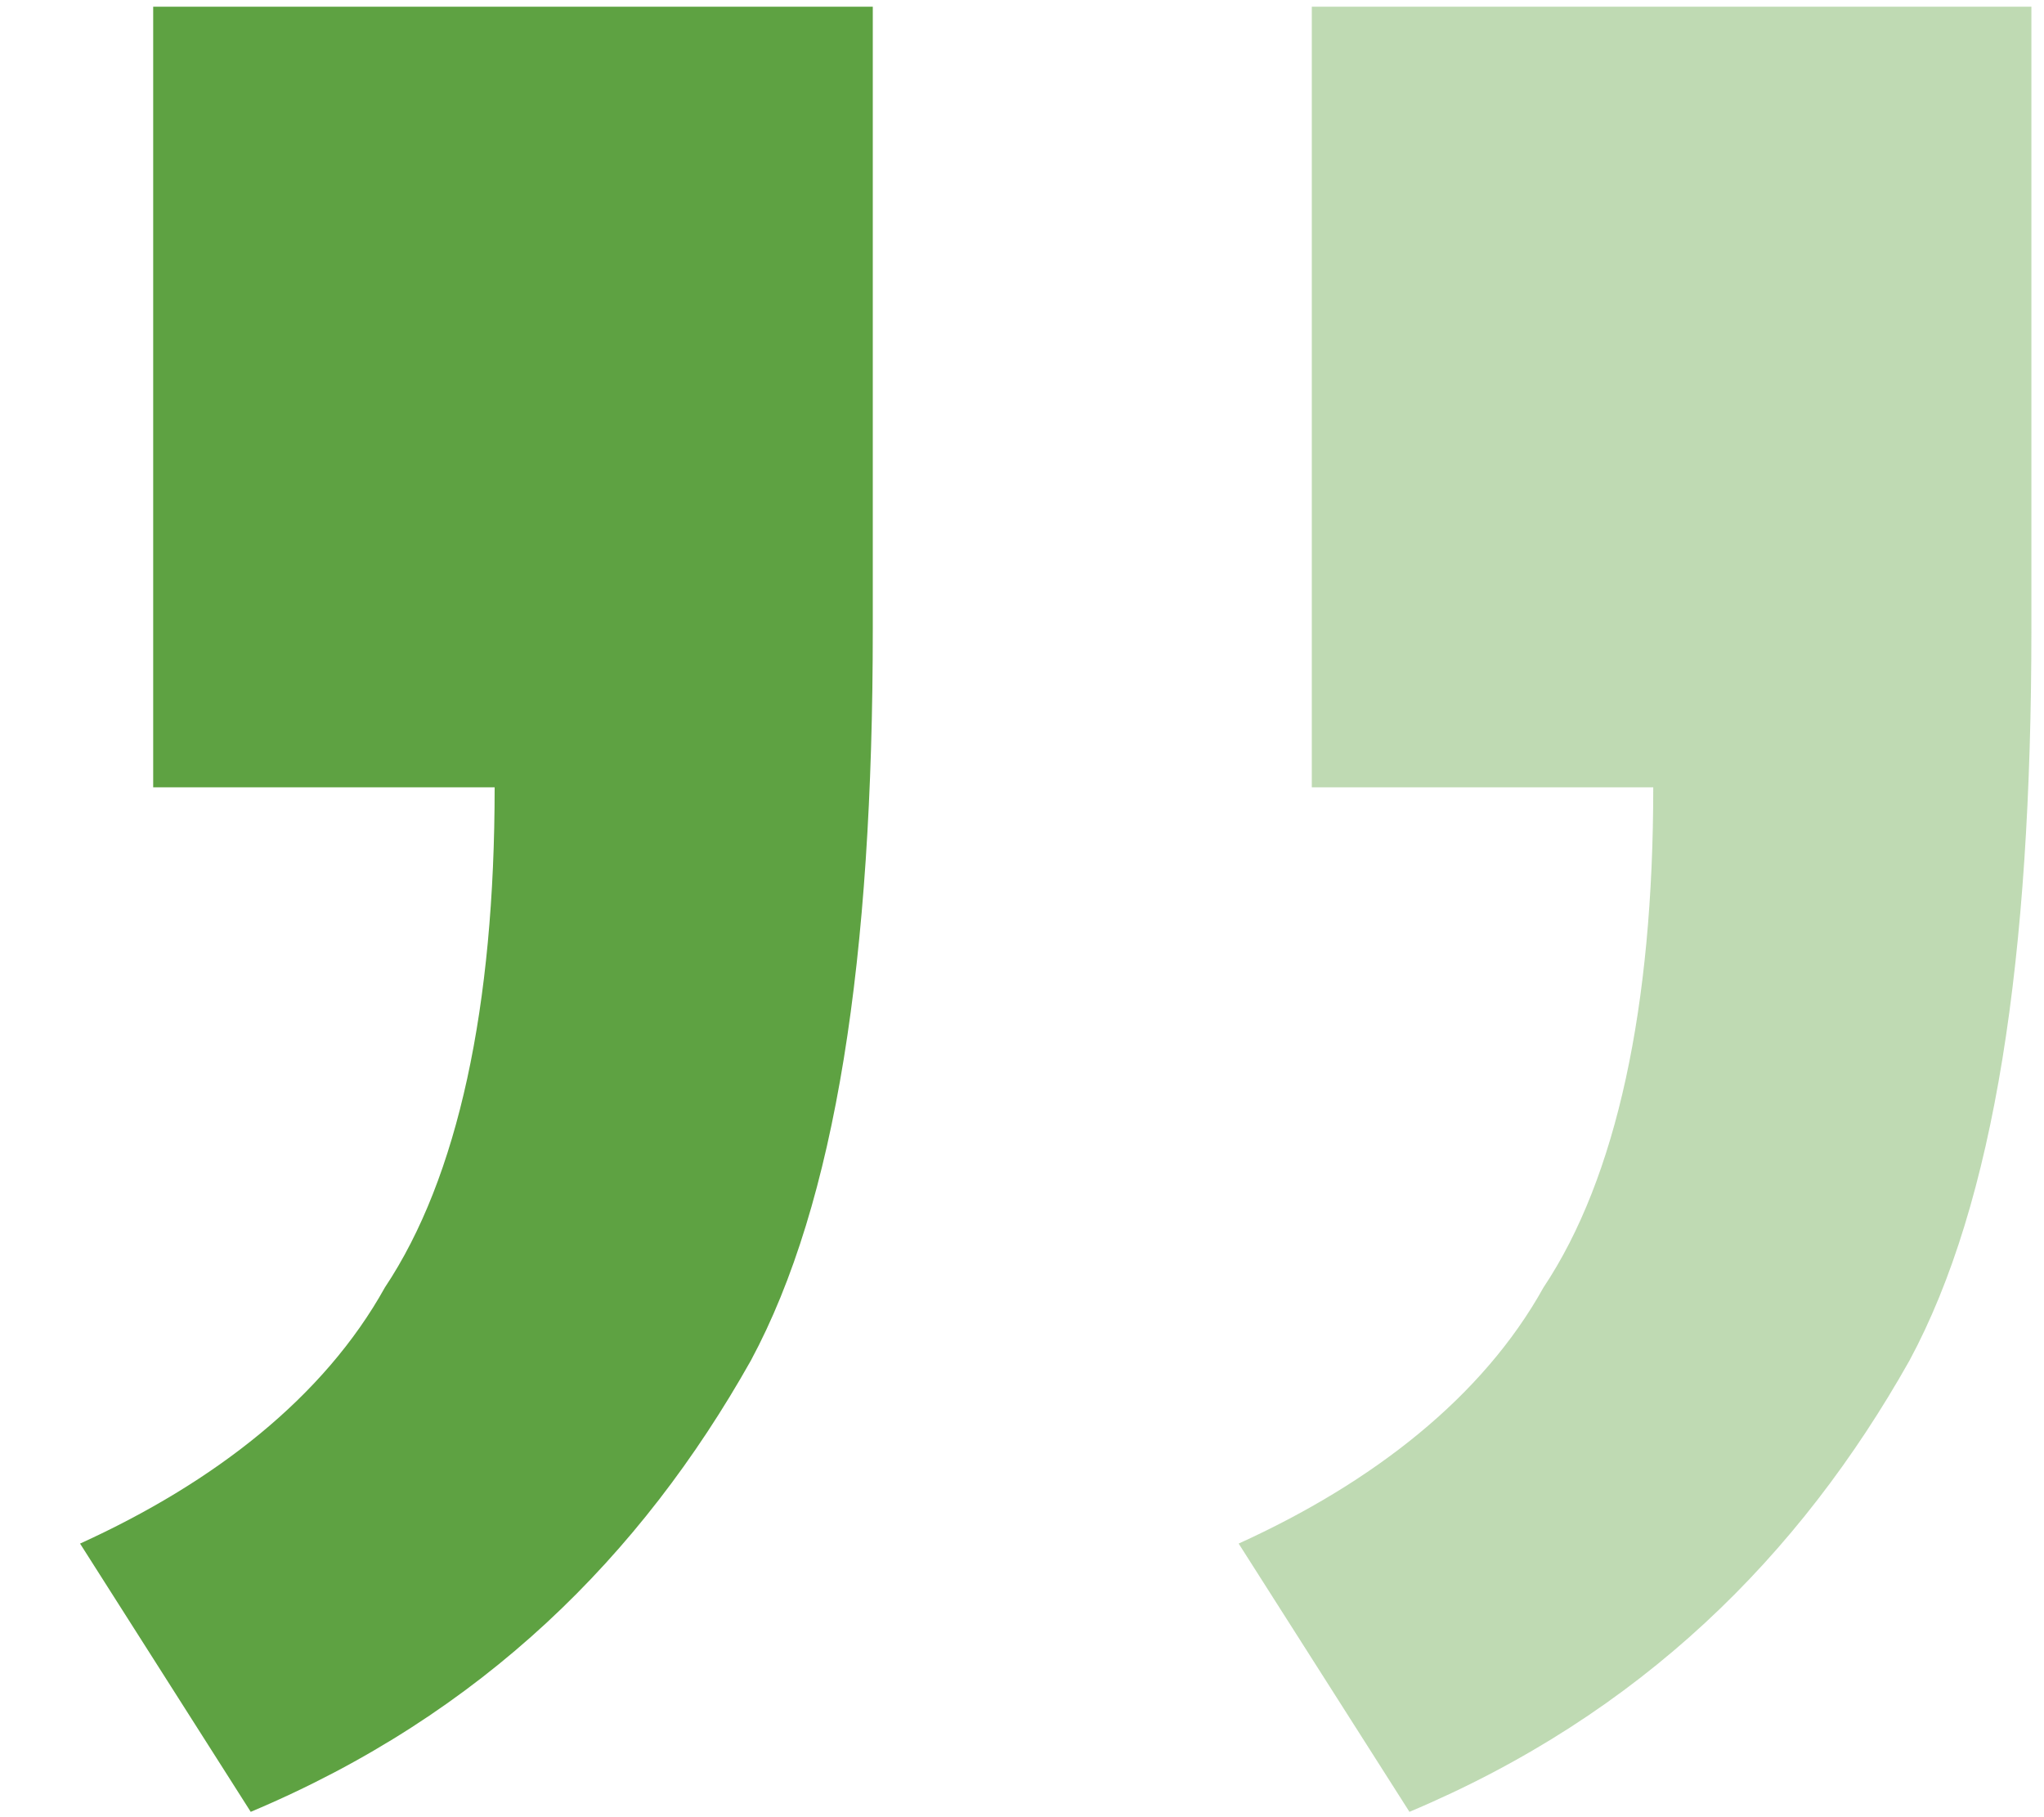
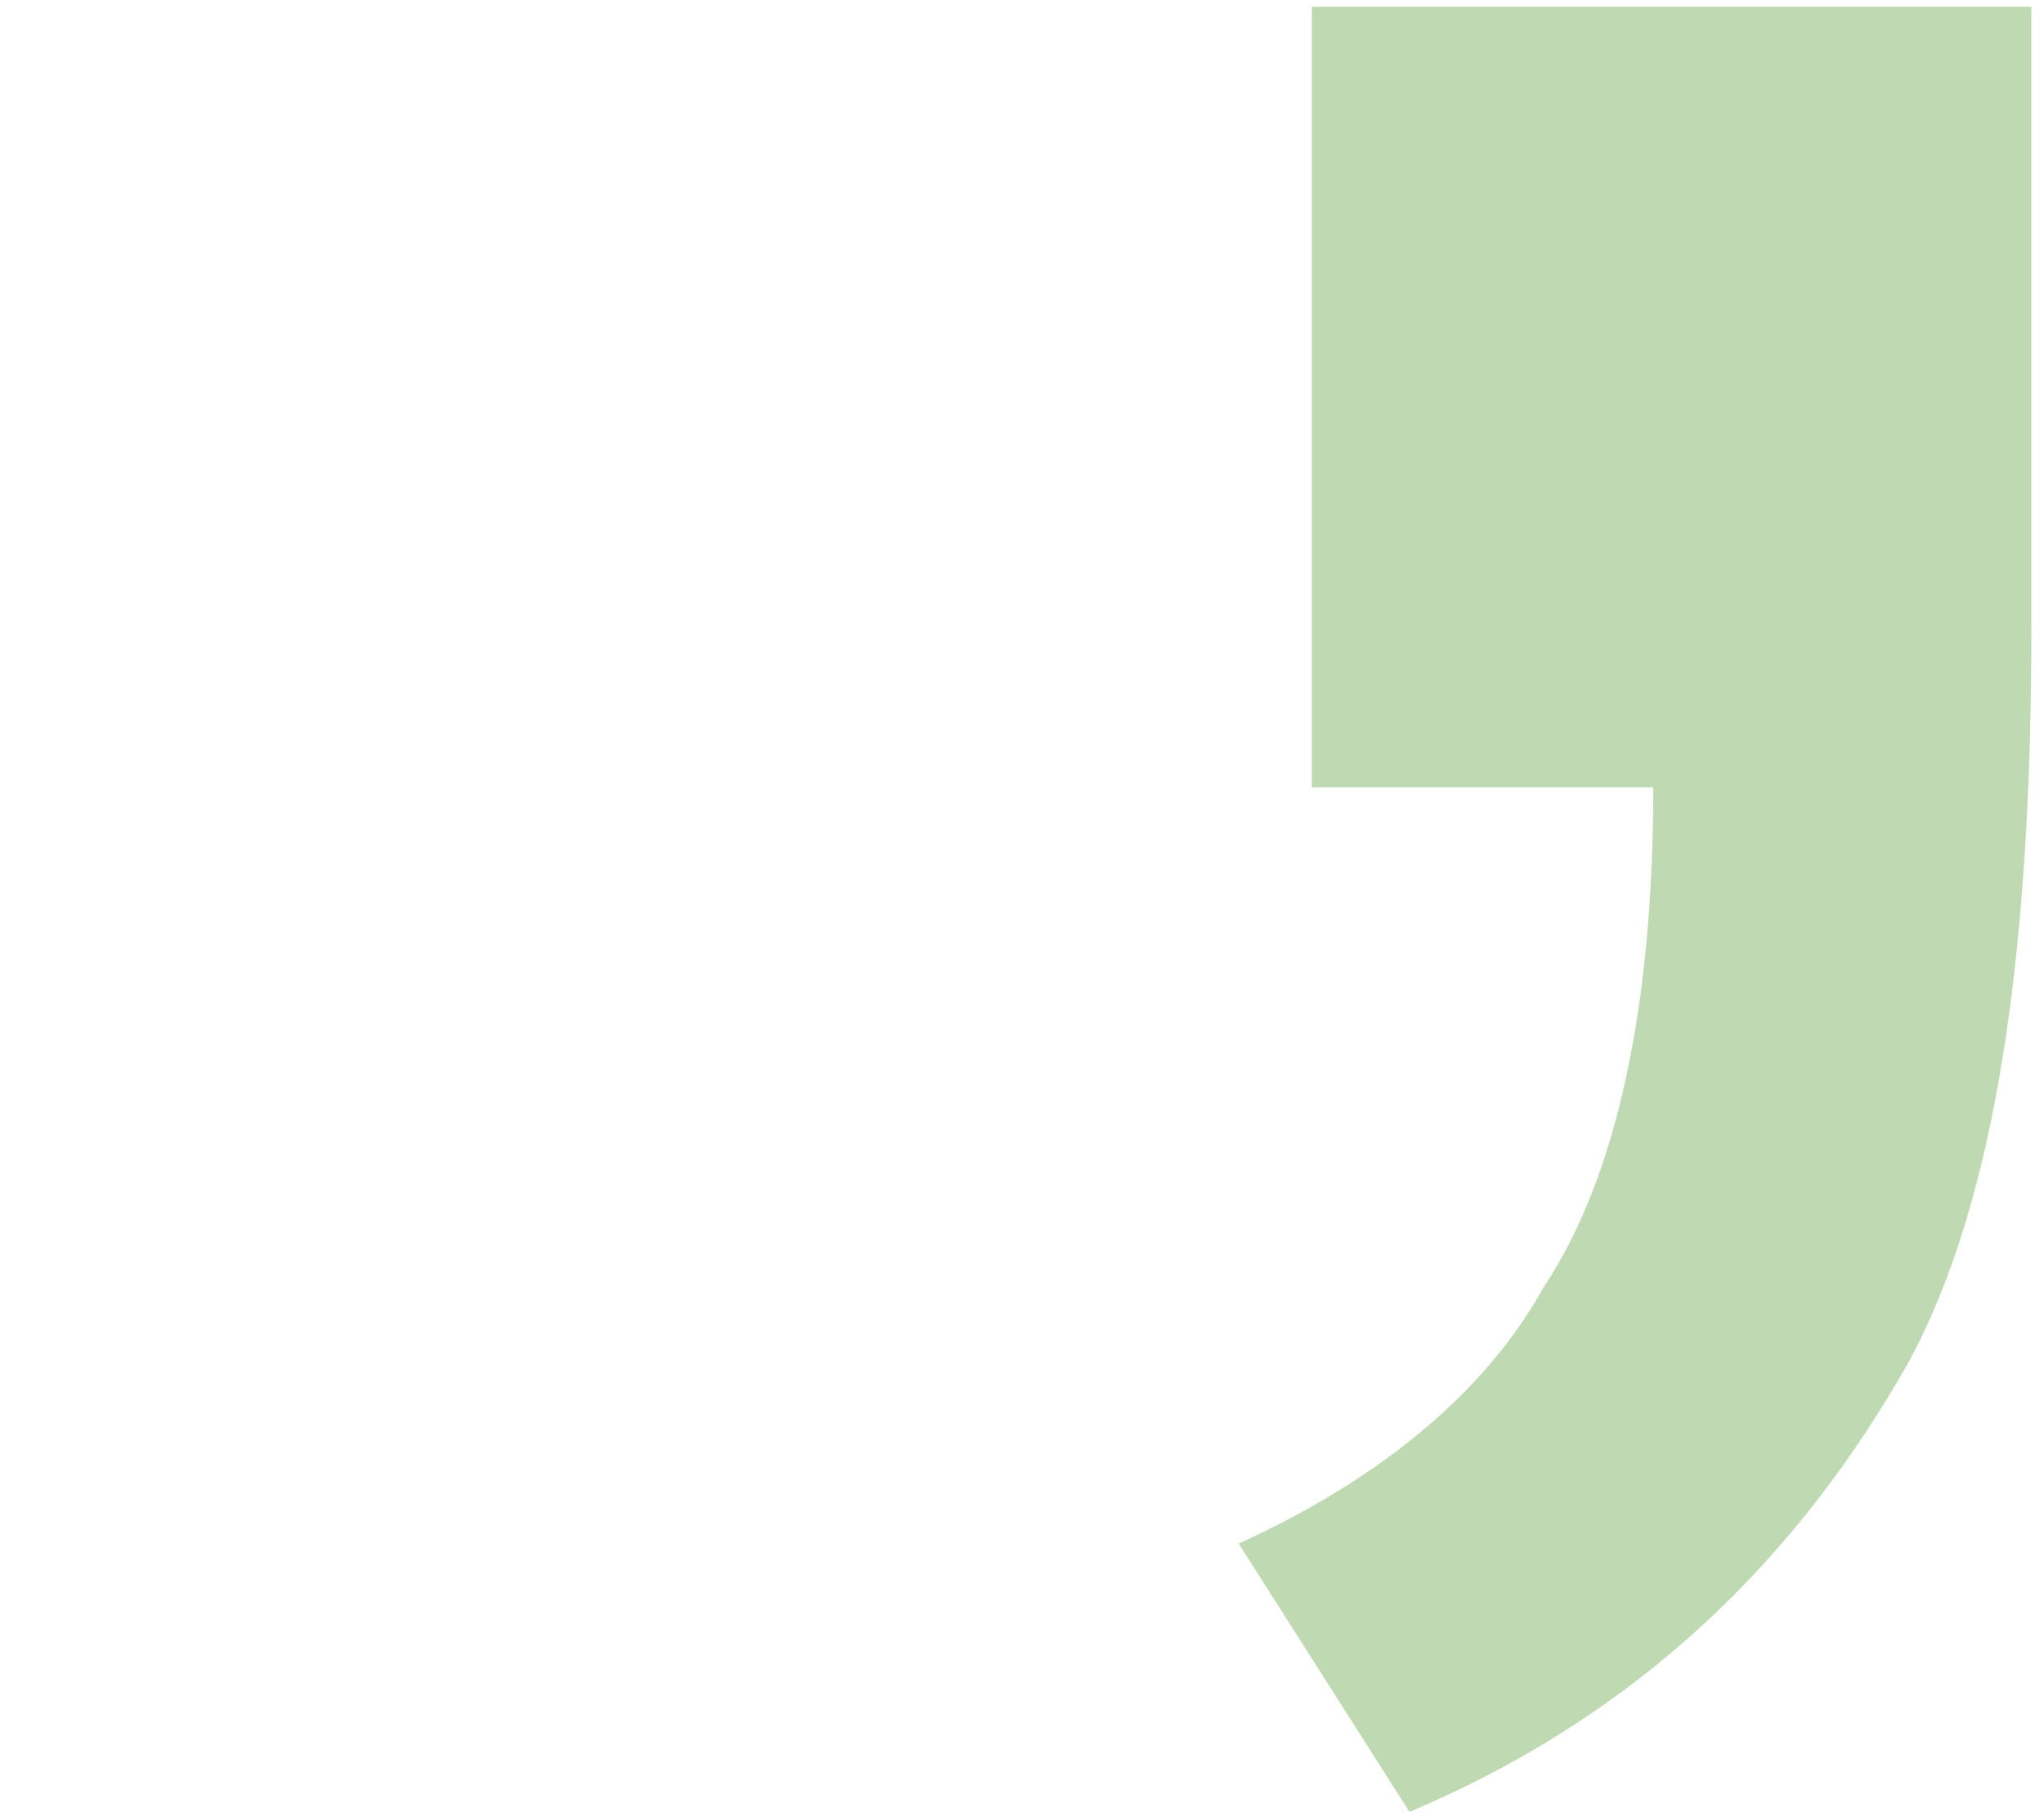
<svg xmlns="http://www.w3.org/2000/svg" width="18" height="16" viewBox="0 0 18 16" fill="none">
  <g opacity="0.4">
    <path d="M11.552 6.932V0.059H17.889V5.536C17.889 8.436 17.567 10.584 16.815 11.98C15.848 13.698 14.452 15.094 12.412 15.953L10.908 13.591C12.089 13.054 13.056 12.302 13.593 11.335C14.237 10.369 14.559 8.865 14.559 6.932H11.552Z" fill="#5EA242" />
  </g>
-   <path d="M1.349 6.932V0.059H7.686V5.536C7.686 8.436 7.363 10.584 6.612 11.98C5.645 13.698 4.249 15.094 2.208 15.953L0.705 13.591C1.886 13.054 2.853 12.302 3.39 11.335C4.034 10.369 4.356 8.865 4.356 6.932H1.349Z" fill="#5EA242" />
</svg>